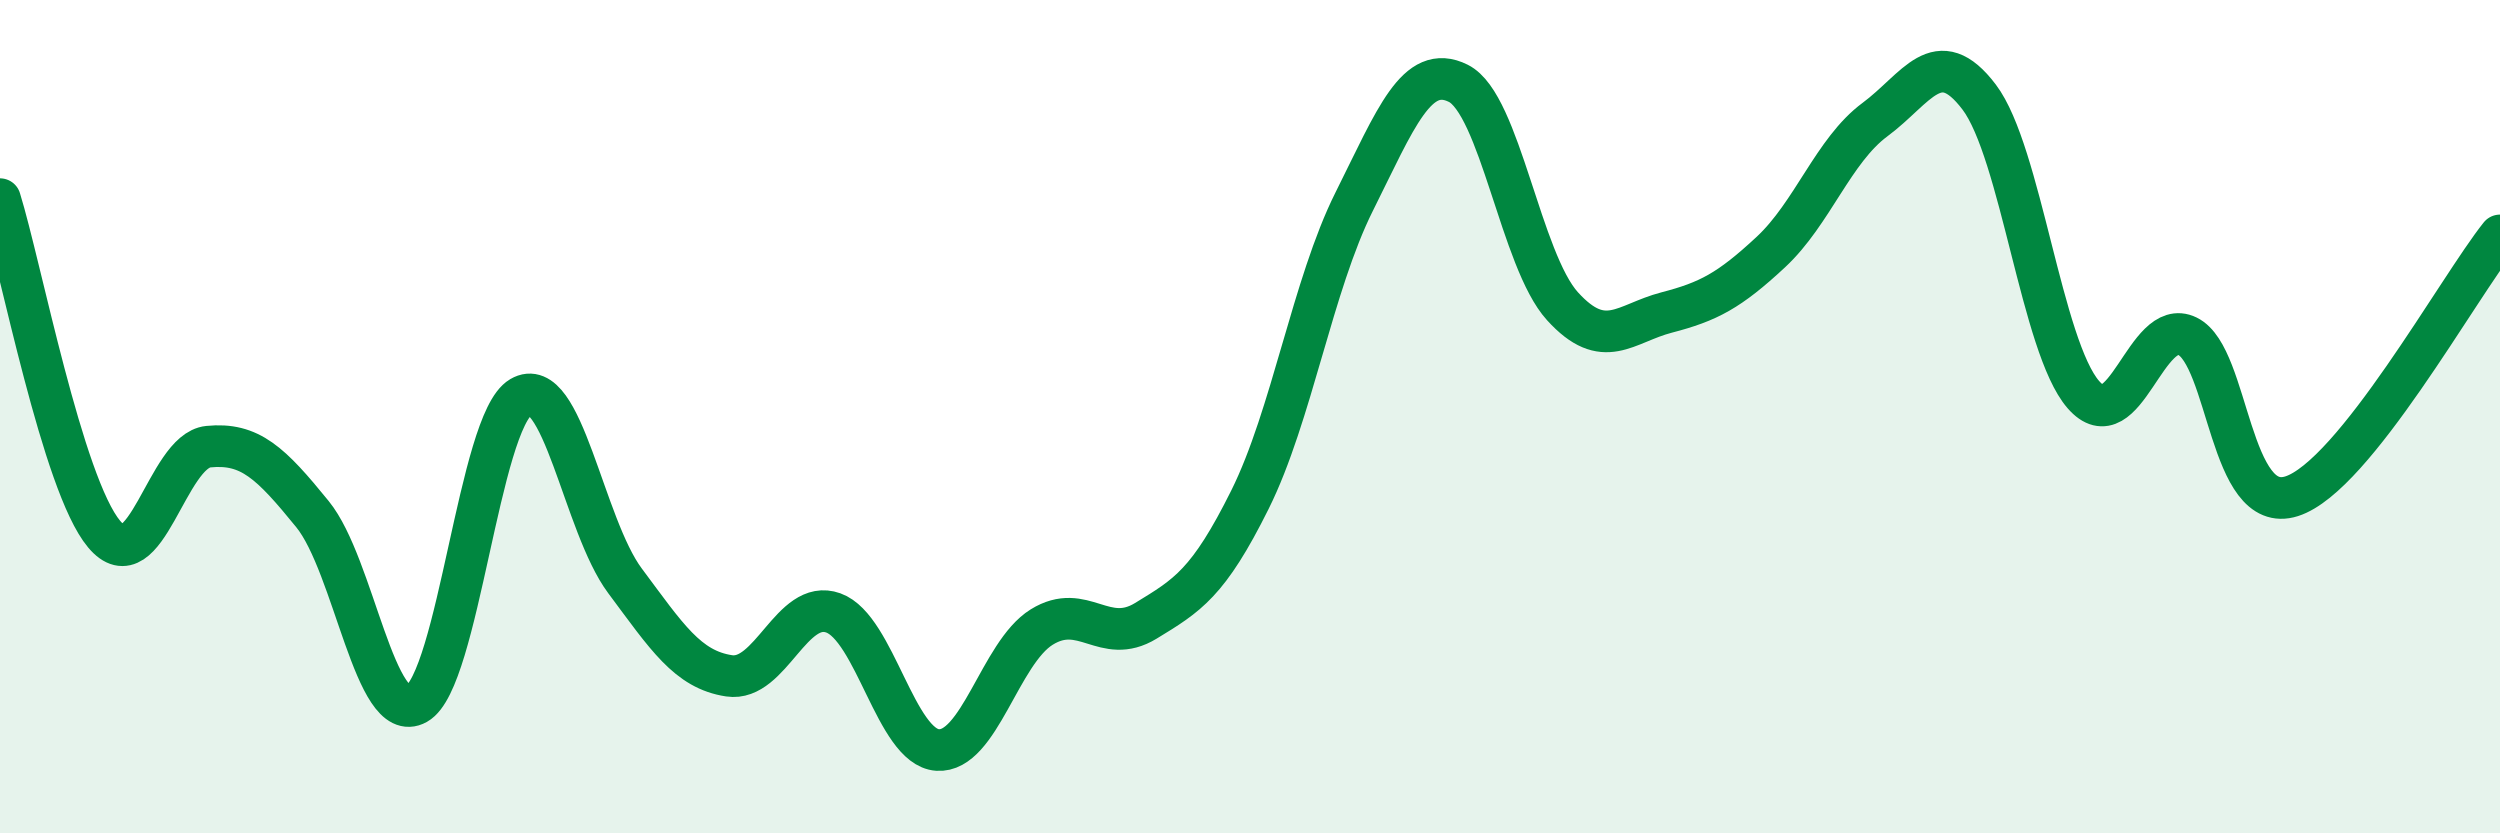
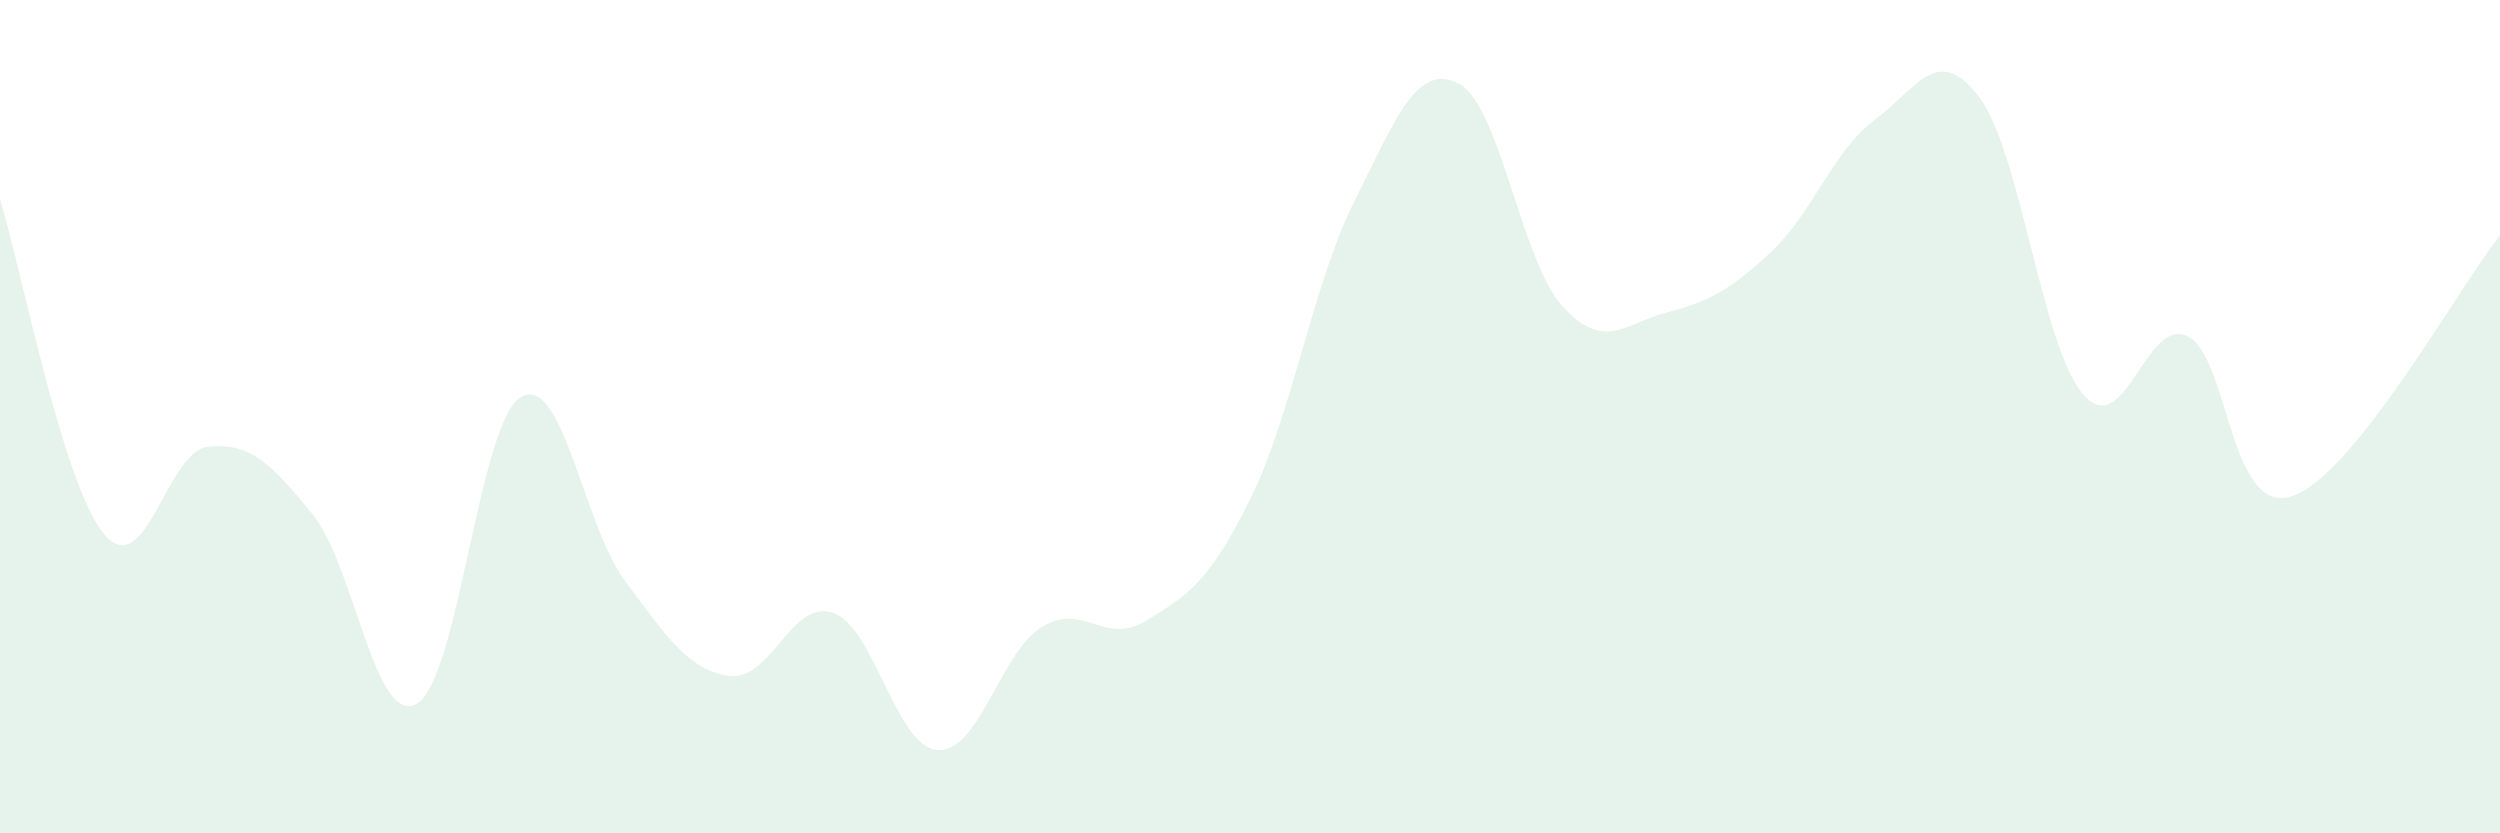
<svg xmlns="http://www.w3.org/2000/svg" width="60" height="20" viewBox="0 0 60 20">
  <path d="M 0,4.78 C 0.5,6.39 1.5,11.63 2.5,12.82 C 3.5,14.01 4,10.82 5,10.72 C 6,10.62 6.5,11.11 7.5,12.34 C 8.5,13.57 9,17.45 10,16.89 C 11,16.33 11.5,10.12 12.5,9.53 C 13.5,8.94 14,12.6 15,13.94 C 16,15.28 16.5,16.07 17.5,16.22 C 18.5,16.37 19,14.35 20,14.71 C 21,15.07 21.5,17.93 22.5,18 C 23.5,18.07 24,15.67 25,15.05 C 26,14.43 26.5,15.51 27.5,14.9 C 28.5,14.29 29,14 30,11.99 C 31,9.98 31.5,6.84 32.5,4.84 C 33.5,2.84 34,1.5 35,2 C 36,2.5 36.5,6.25 37.5,7.35 C 38.5,8.45 39,7.76 40,7.5 C 41,7.24 41.5,6.98 42.5,6.05 C 43.5,5.12 44,3.61 45,2.87 C 46,2.13 46.5,1.01 47.5,2.33 C 48.5,3.65 49,8.32 50,9.47 C 51,10.62 51.5,7.58 52.5,8.07 C 53.5,8.56 53.5,12.39 55,11.91 C 56.5,11.43 59,6.9 60,5.65L60 20L0 20Z" fill="#008740" opacity="0.1" stroke-linecap="round" stroke-linejoin="round" />
-   <path d="M 0,4.78 C 0.5,6.39 1.5,11.63 2.5,12.82 C 3.5,14.01 4,10.82 5,10.72 C 6,10.62 6.5,11.11 7.5,12.34 C 8.5,13.57 9,17.45 10,16.89 C 11,16.33 11.5,10.12 12.5,9.53 C 13.5,8.94 14,12.6 15,13.94 C 16,15.28 16.5,16.07 17.5,16.22 C 18.5,16.37 19,14.35 20,14.71 C 21,15.07 21.5,17.93 22.5,18 C 23.5,18.07 24,15.67 25,15.05 C 26,14.43 26.5,15.51 27.5,14.9 C 28.5,14.29 29,14 30,11.99 C 31,9.98 31.5,6.84 32.5,4.84 C 33.5,2.84 34,1.5 35,2 C 36,2.5 36.5,6.25 37.5,7.35 C 38.5,8.45 39,7.76 40,7.5 C 41,7.24 41.5,6.98 42.5,6.05 C 43.5,5.12 44,3.61 45,2.87 C 46,2.13 46.5,1.01 47.5,2.33 C 48.5,3.65 49,8.32 50,9.47 C 51,10.62 51.5,7.58 52.5,8.07 C 53.5,8.56 53.5,12.39 55,11.91 C 56.5,11.43 59,6.9 60,5.65" stroke="#008740" stroke-width="1" fill="none" stroke-linecap="round" stroke-linejoin="round" />
</svg>